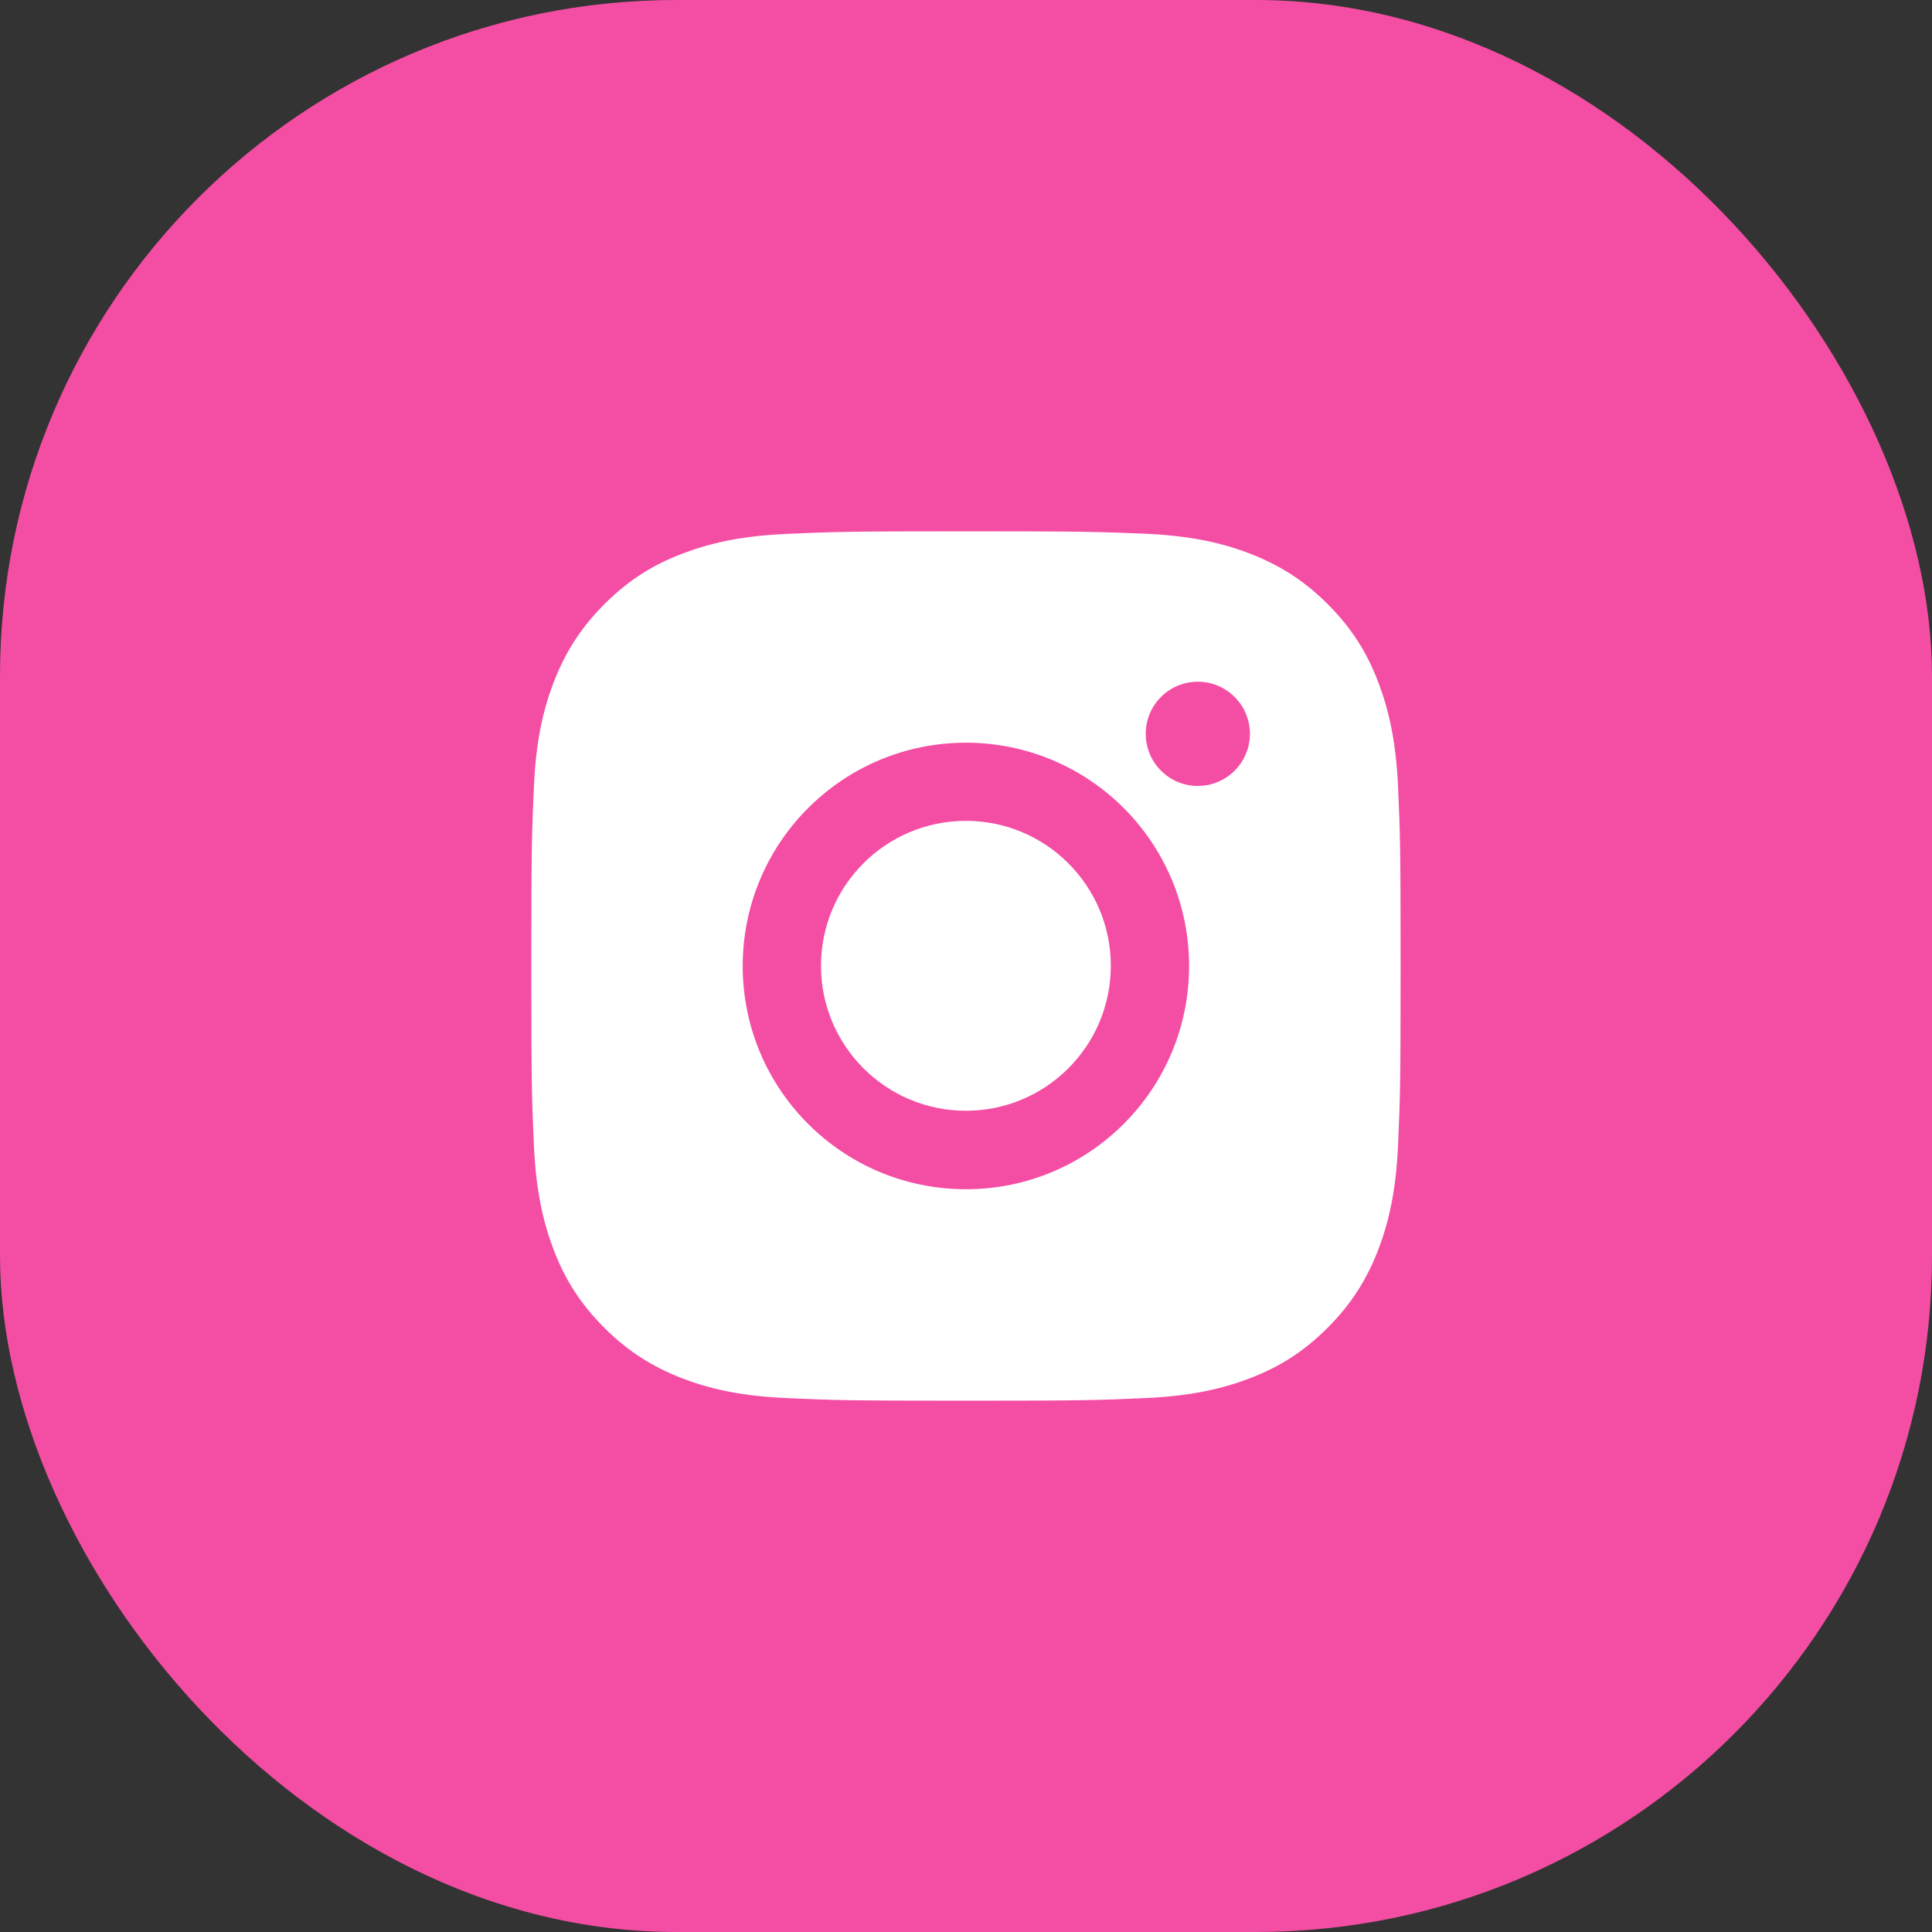
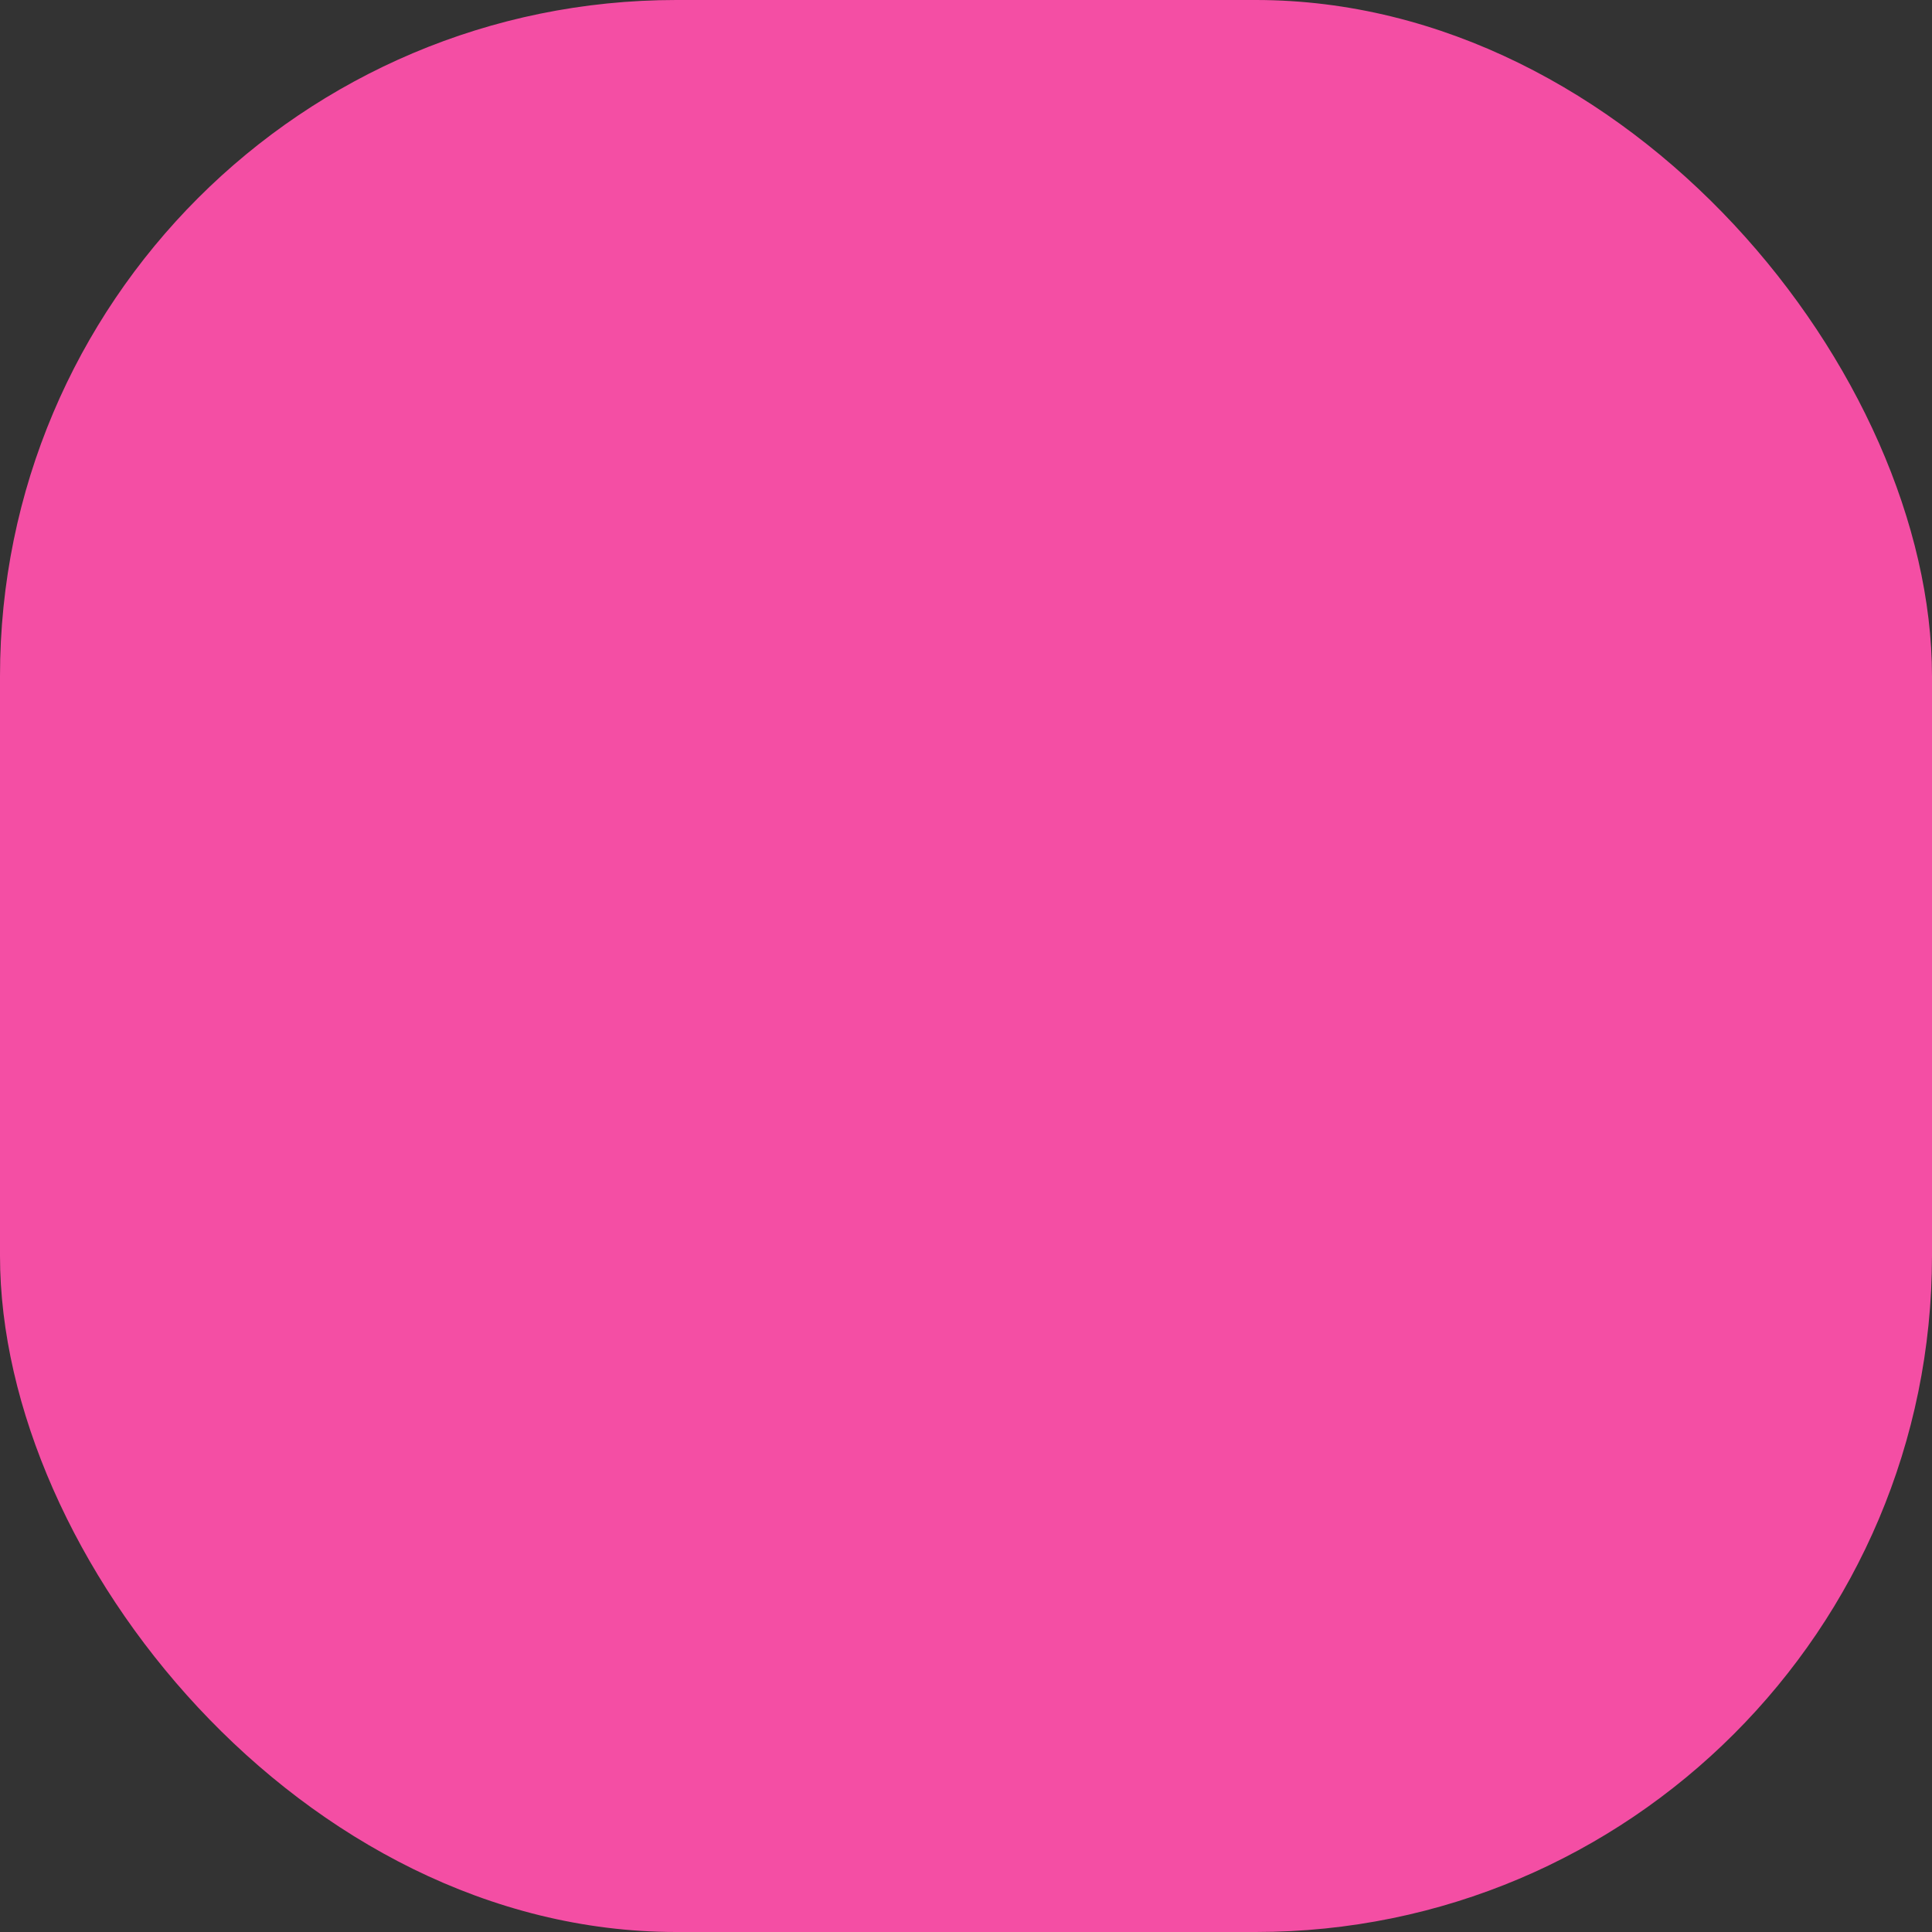
<svg xmlns="http://www.w3.org/2000/svg" width="40" height="40" viewBox="0 0 40 40" fill="none">
  <rect x="0" y="0" width="40" height="40" fill="#333333" stroke="none" />
  <rect width="40" height="40" rx="14" fill="#F44EA4" />
-   <path fill-rule="evenodd" clip-rule="evenodd" d="M19.995 11C17.553 11 17.246 11.011 16.285 11.054C15.328 11.096 14.675 11.25 14.103 11.472C13.511 11.7 13.011 12.011 12.511 12.511C12.011 13.011 11.704 13.515 11.471 14.104C11.25 14.676 11.096 15.329 11.054 16.29C11.011 17.248 11 17.555 11 19.998C11 22.442 11.011 22.749 11.054 23.71C11.096 24.667 11.25 25.321 11.471 25.896C11.7 26.489 12.011 26.989 12.511 27.489C13.011 27.989 13.514 28.296 14.103 28.529C14.675 28.75 15.328 28.904 16.289 28.946C17.249 28.989 17.553 29 19.999 29C22.445 29 22.749 28.989 23.709 28.946C24.666 28.904 25.32 28.75 25.895 28.529C26.488 28.3 26.988 27.989 27.488 27.489C27.988 26.989 28.295 26.485 28.527 25.896C28.748 25.324 28.902 24.671 28.945 23.71C28.988 22.749 28.998 22.445 28.998 19.998C28.998 17.551 28.988 17.248 28.945 16.287C28.902 15.329 28.748 14.676 28.527 14.101C28.298 13.508 27.988 13.008 27.488 12.507C26.988 12.007 26.484 11.7 25.895 11.468C25.324 11.246 24.67 11.093 23.709 11.05C22.745 11.011 22.438 11 19.995 11ZM19.998 15.377C17.448 15.377 15.377 17.445 15.377 20C15.377 22.554 17.445 24.622 19.998 24.622C22.551 24.622 24.619 22.554 24.619 20C24.619 17.445 22.551 15.377 19.998 15.377ZM19.998 22.997C18.341 22.997 16.998 21.653 16.998 19.996C16.998 18.338 18.341 16.995 19.998 16.995C21.655 16.995 22.998 18.338 22.998 19.996C22.998 21.653 21.655 22.997 19.998 22.997ZM25.878 15.193C25.878 15.789 25.395 16.272 24.799 16.272C24.204 16.272 23.721 15.789 23.721 15.193C23.721 14.597 24.204 14.114 24.799 14.114C25.395 14.114 25.878 14.597 25.878 15.193Z" fill="white" />
</svg>